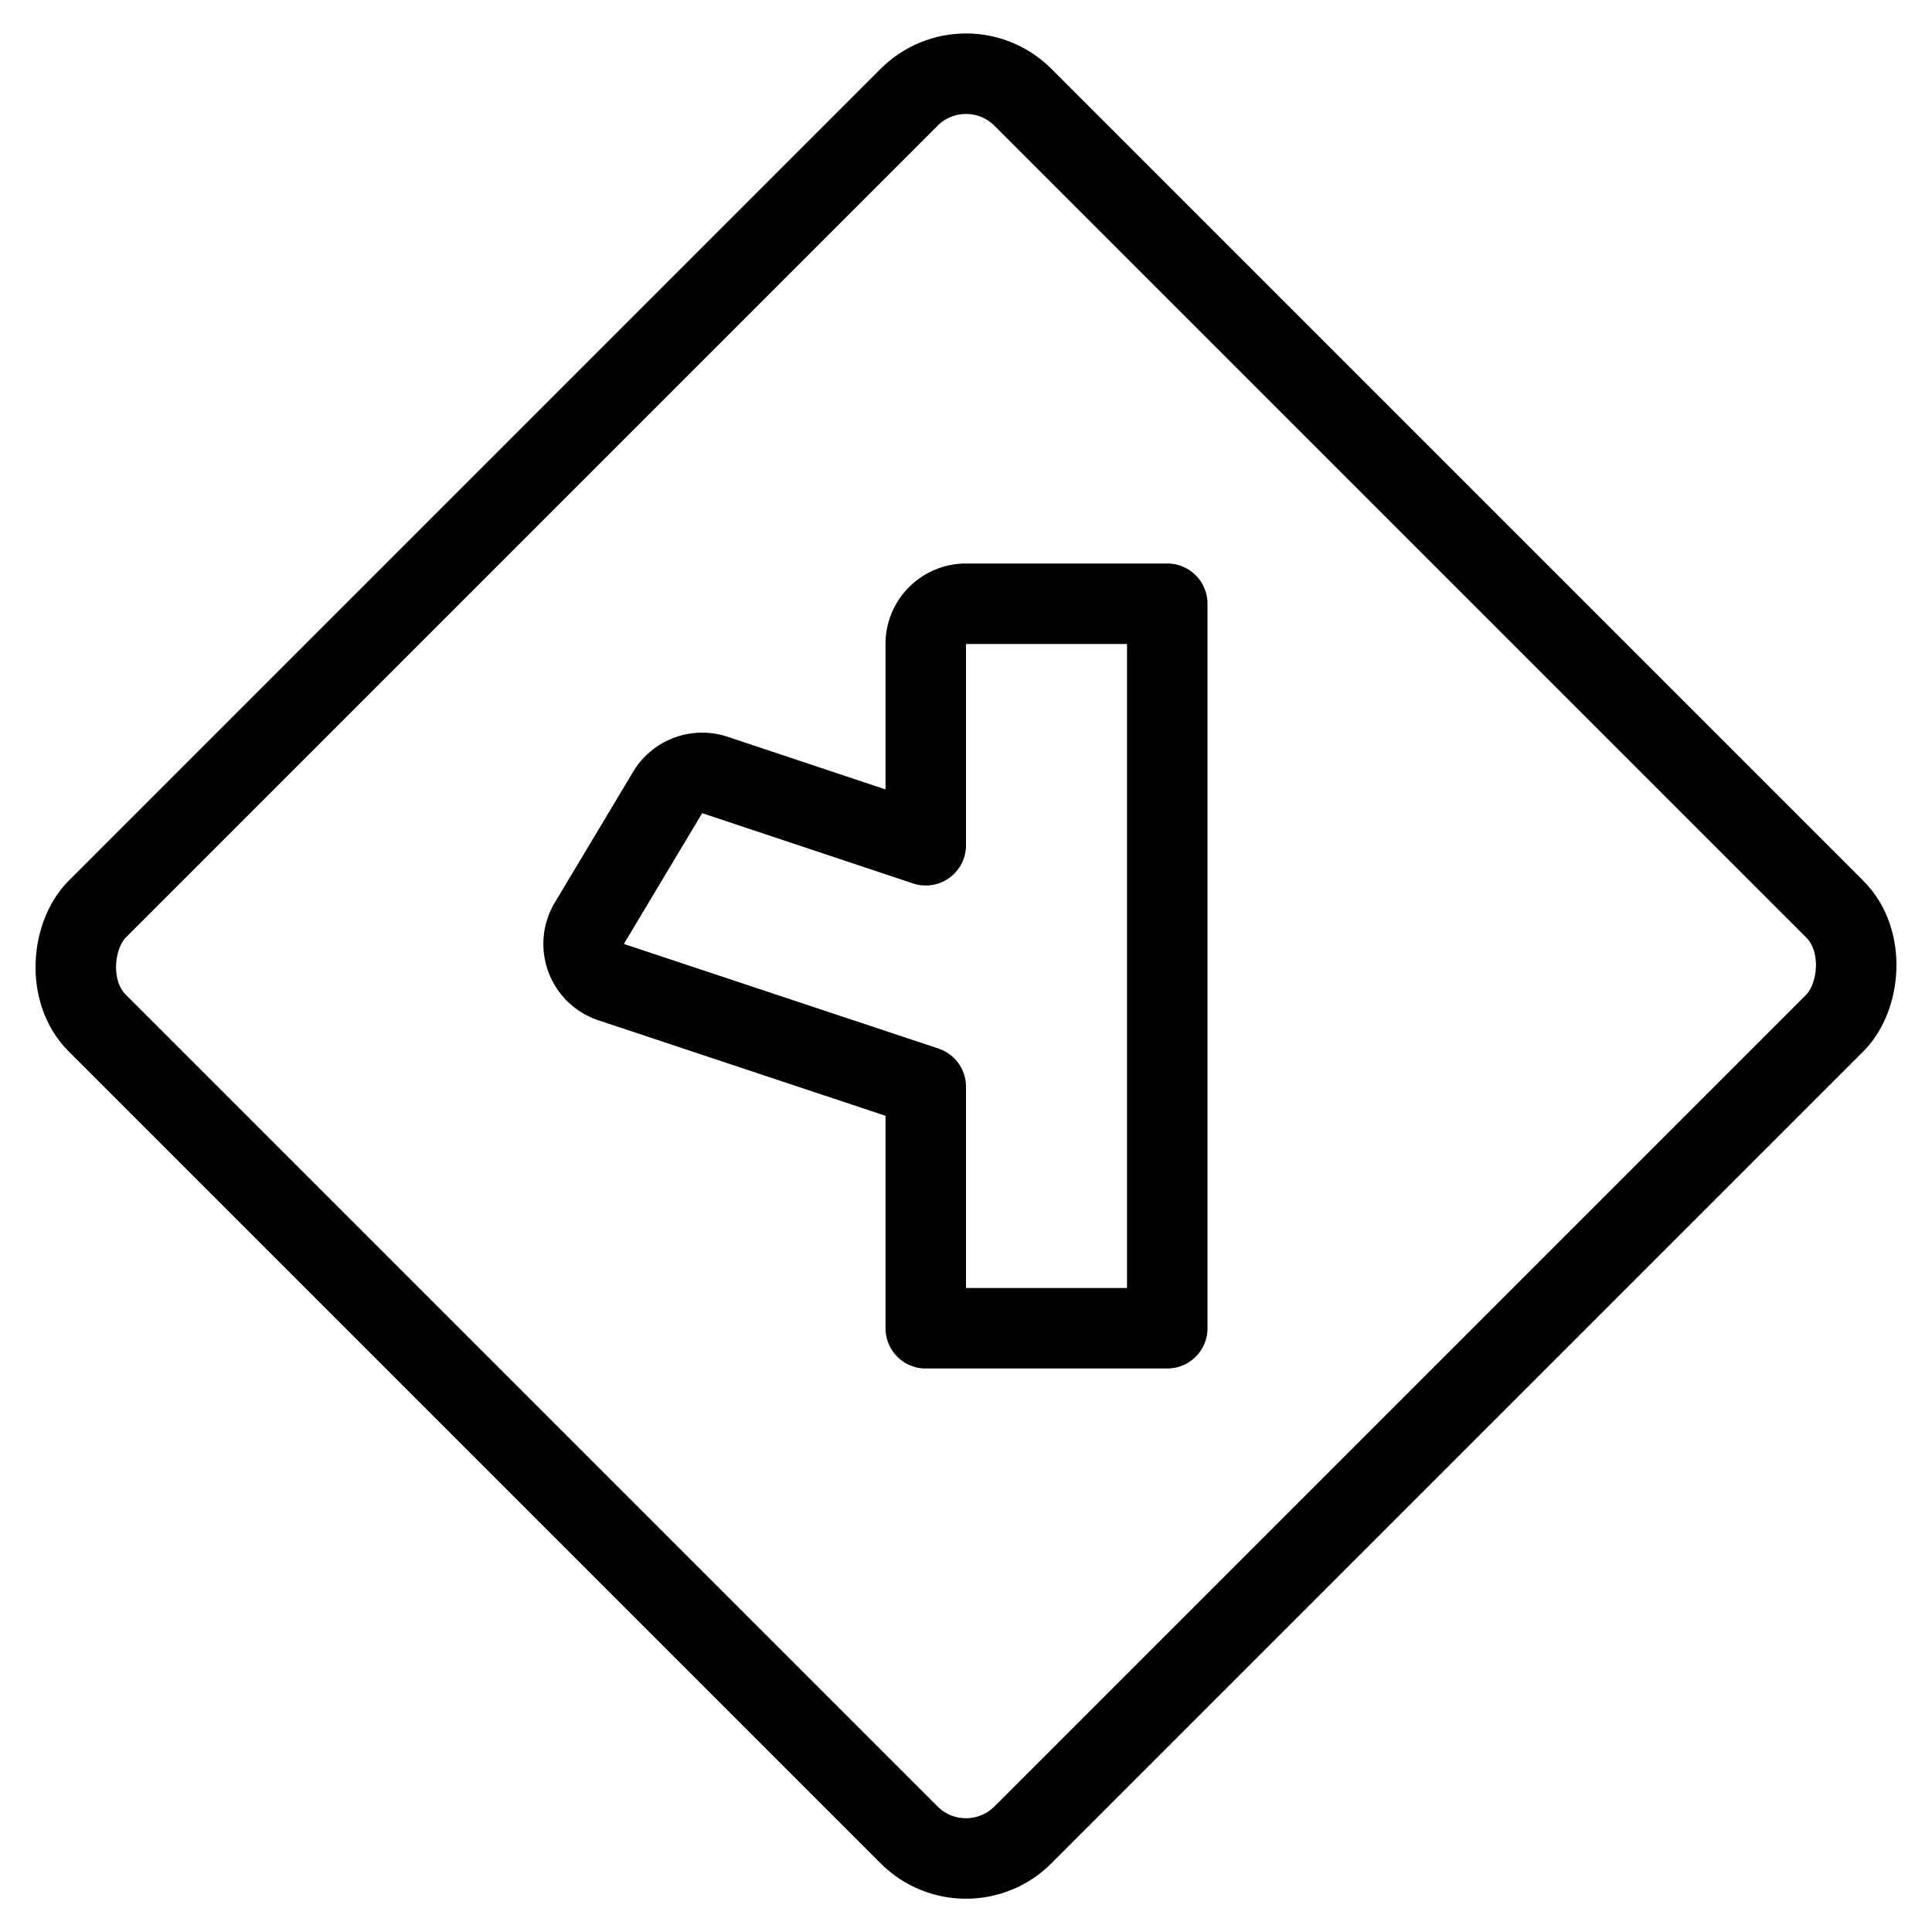
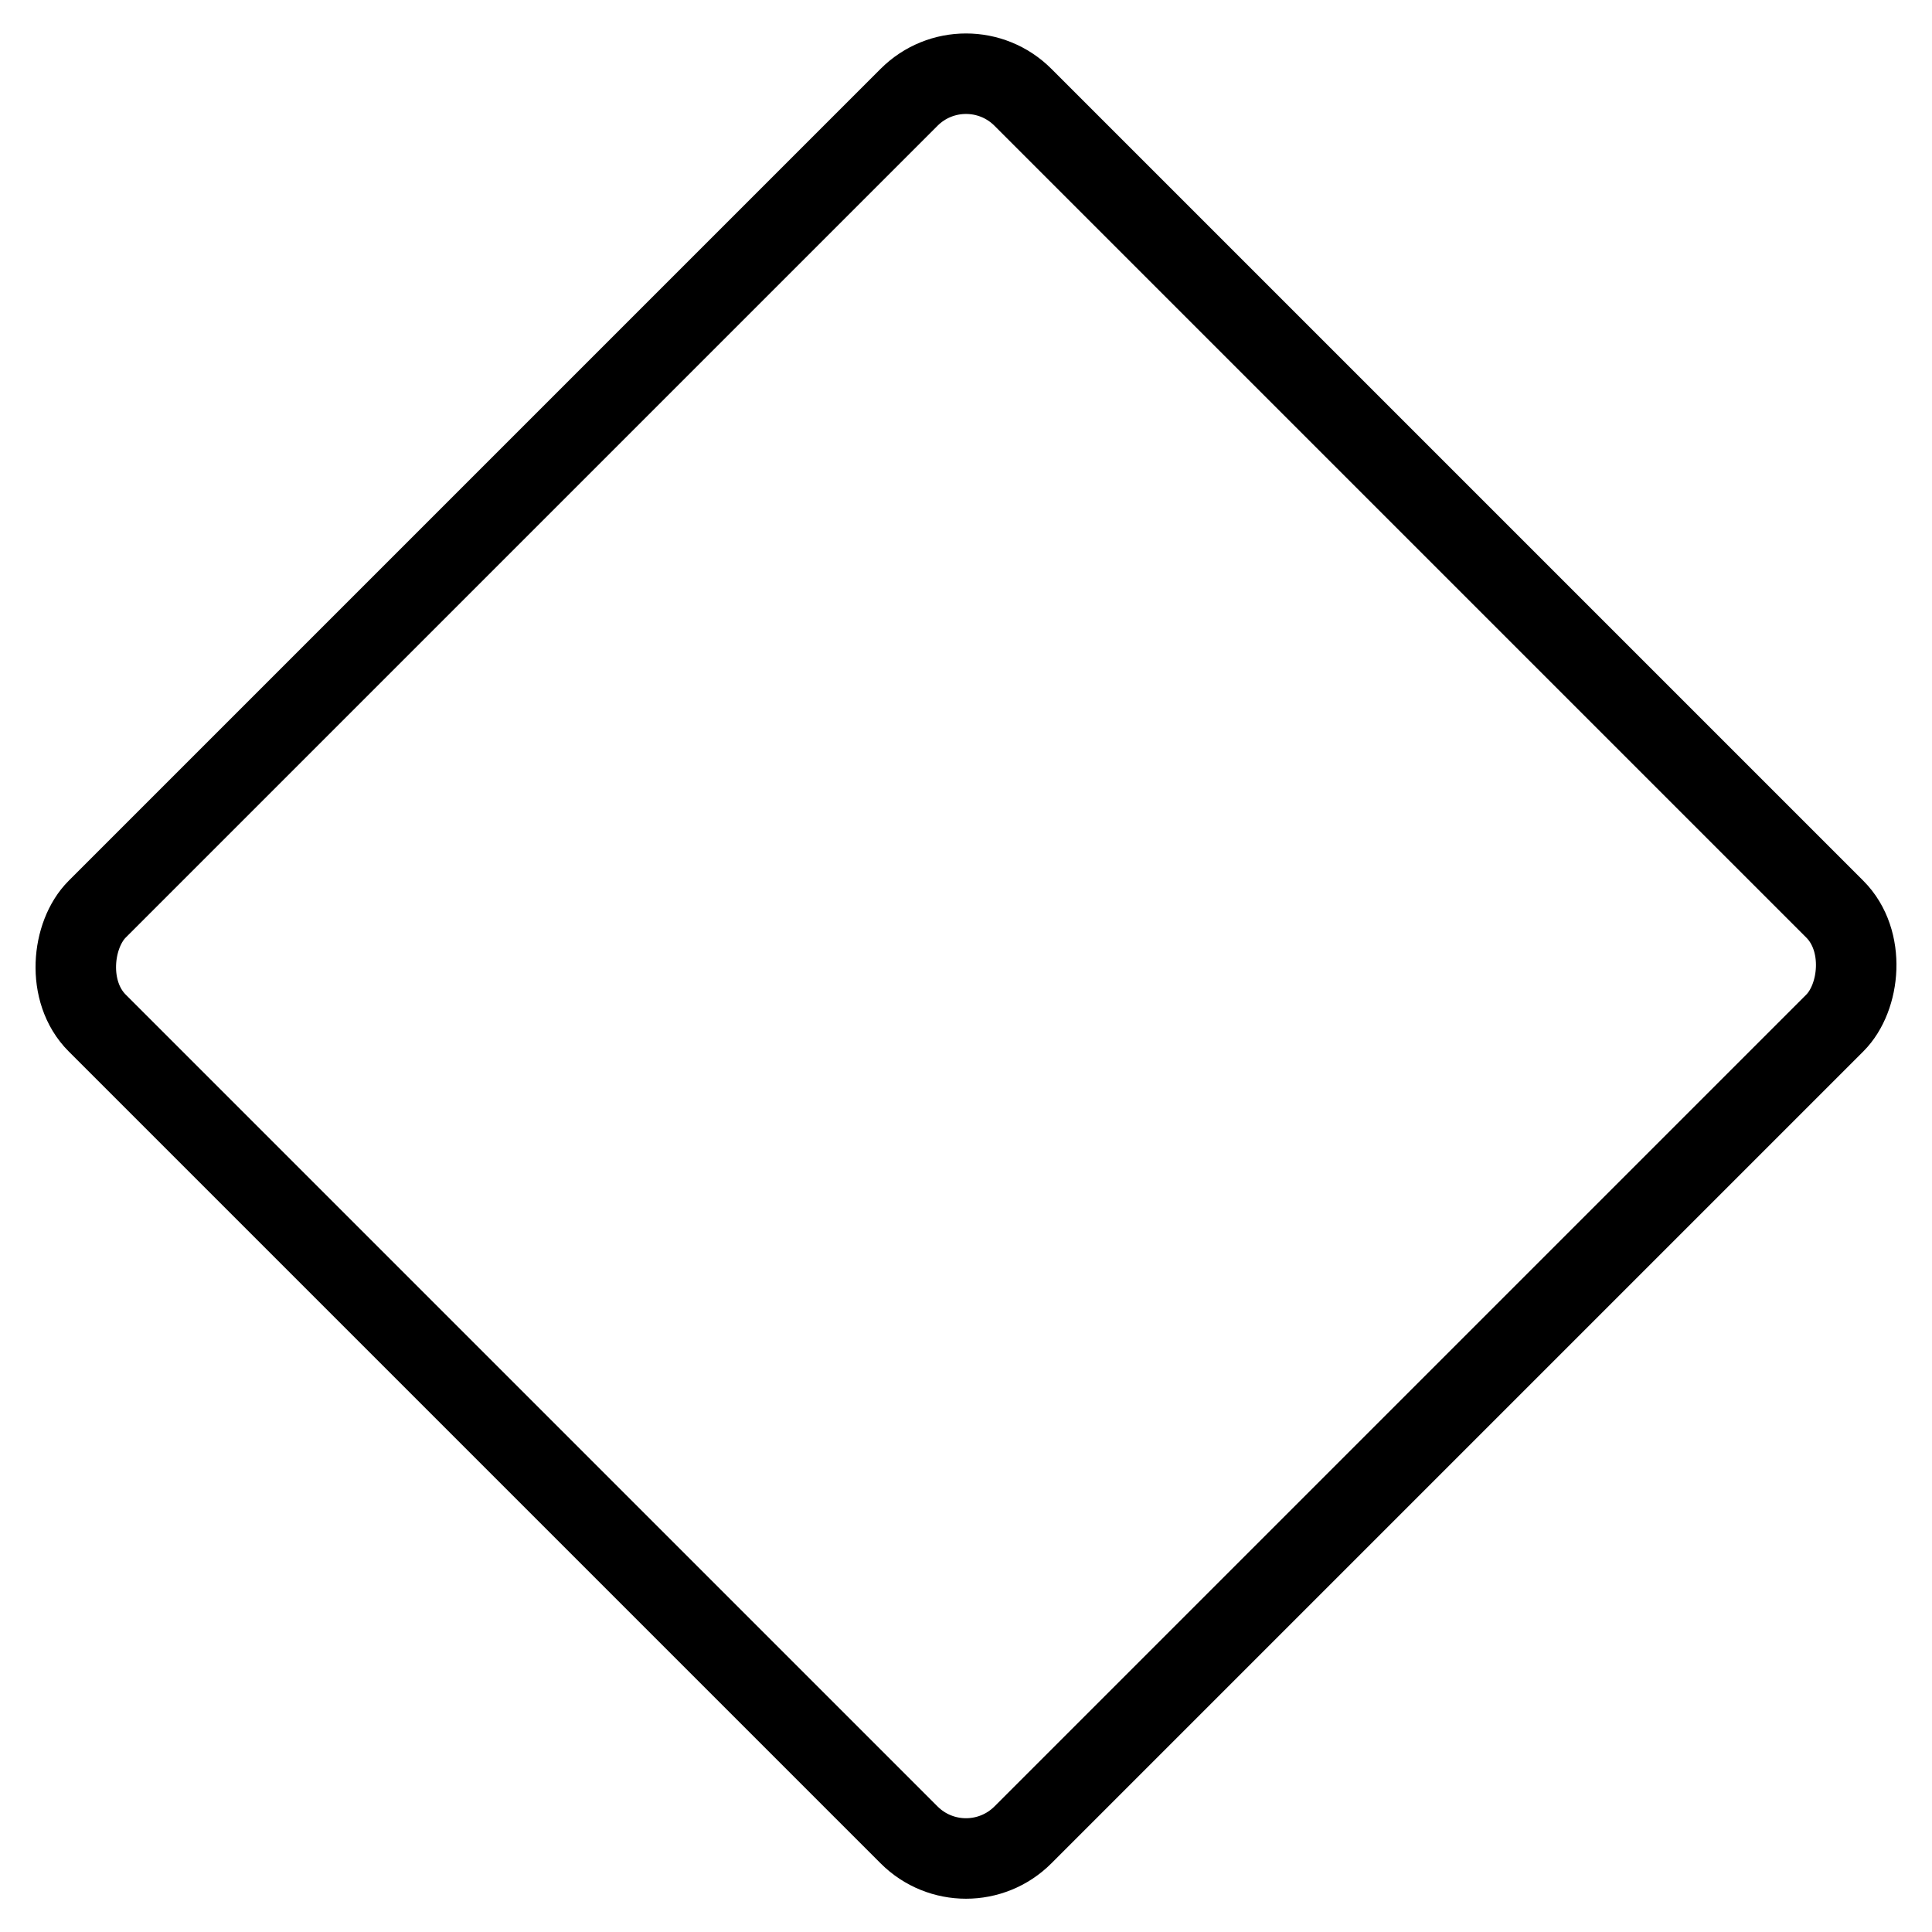
<svg xmlns="http://www.w3.org/2000/svg" viewBox="0 0 24 24">
  <g transform="matrix(1,0,0,1,0,0)">
    <defs>
      <style>.a{fill:none;stroke:#000000;stroke-linecap:round;stroke-linejoin:round;}</style>
    </defs>
    <title>road-sign-side-road-angle-left-2</title>
    <rect class="a" x="3.868" y="3.868" width="16.263" height="16.263" rx="1" ry="1" transform="translate(12 28.971) rotate(-135)" />
-     <path class="a" d="M8.294,9.844a.5.5,0,0,1,.587-.217L11.5,10.5V8a.5.5,0,0,1,.5-.5h2.5v9h-3v-3L7.591,12.2a.5.5,0,0,1-.27-.731Z" />
  </g>
</svg>